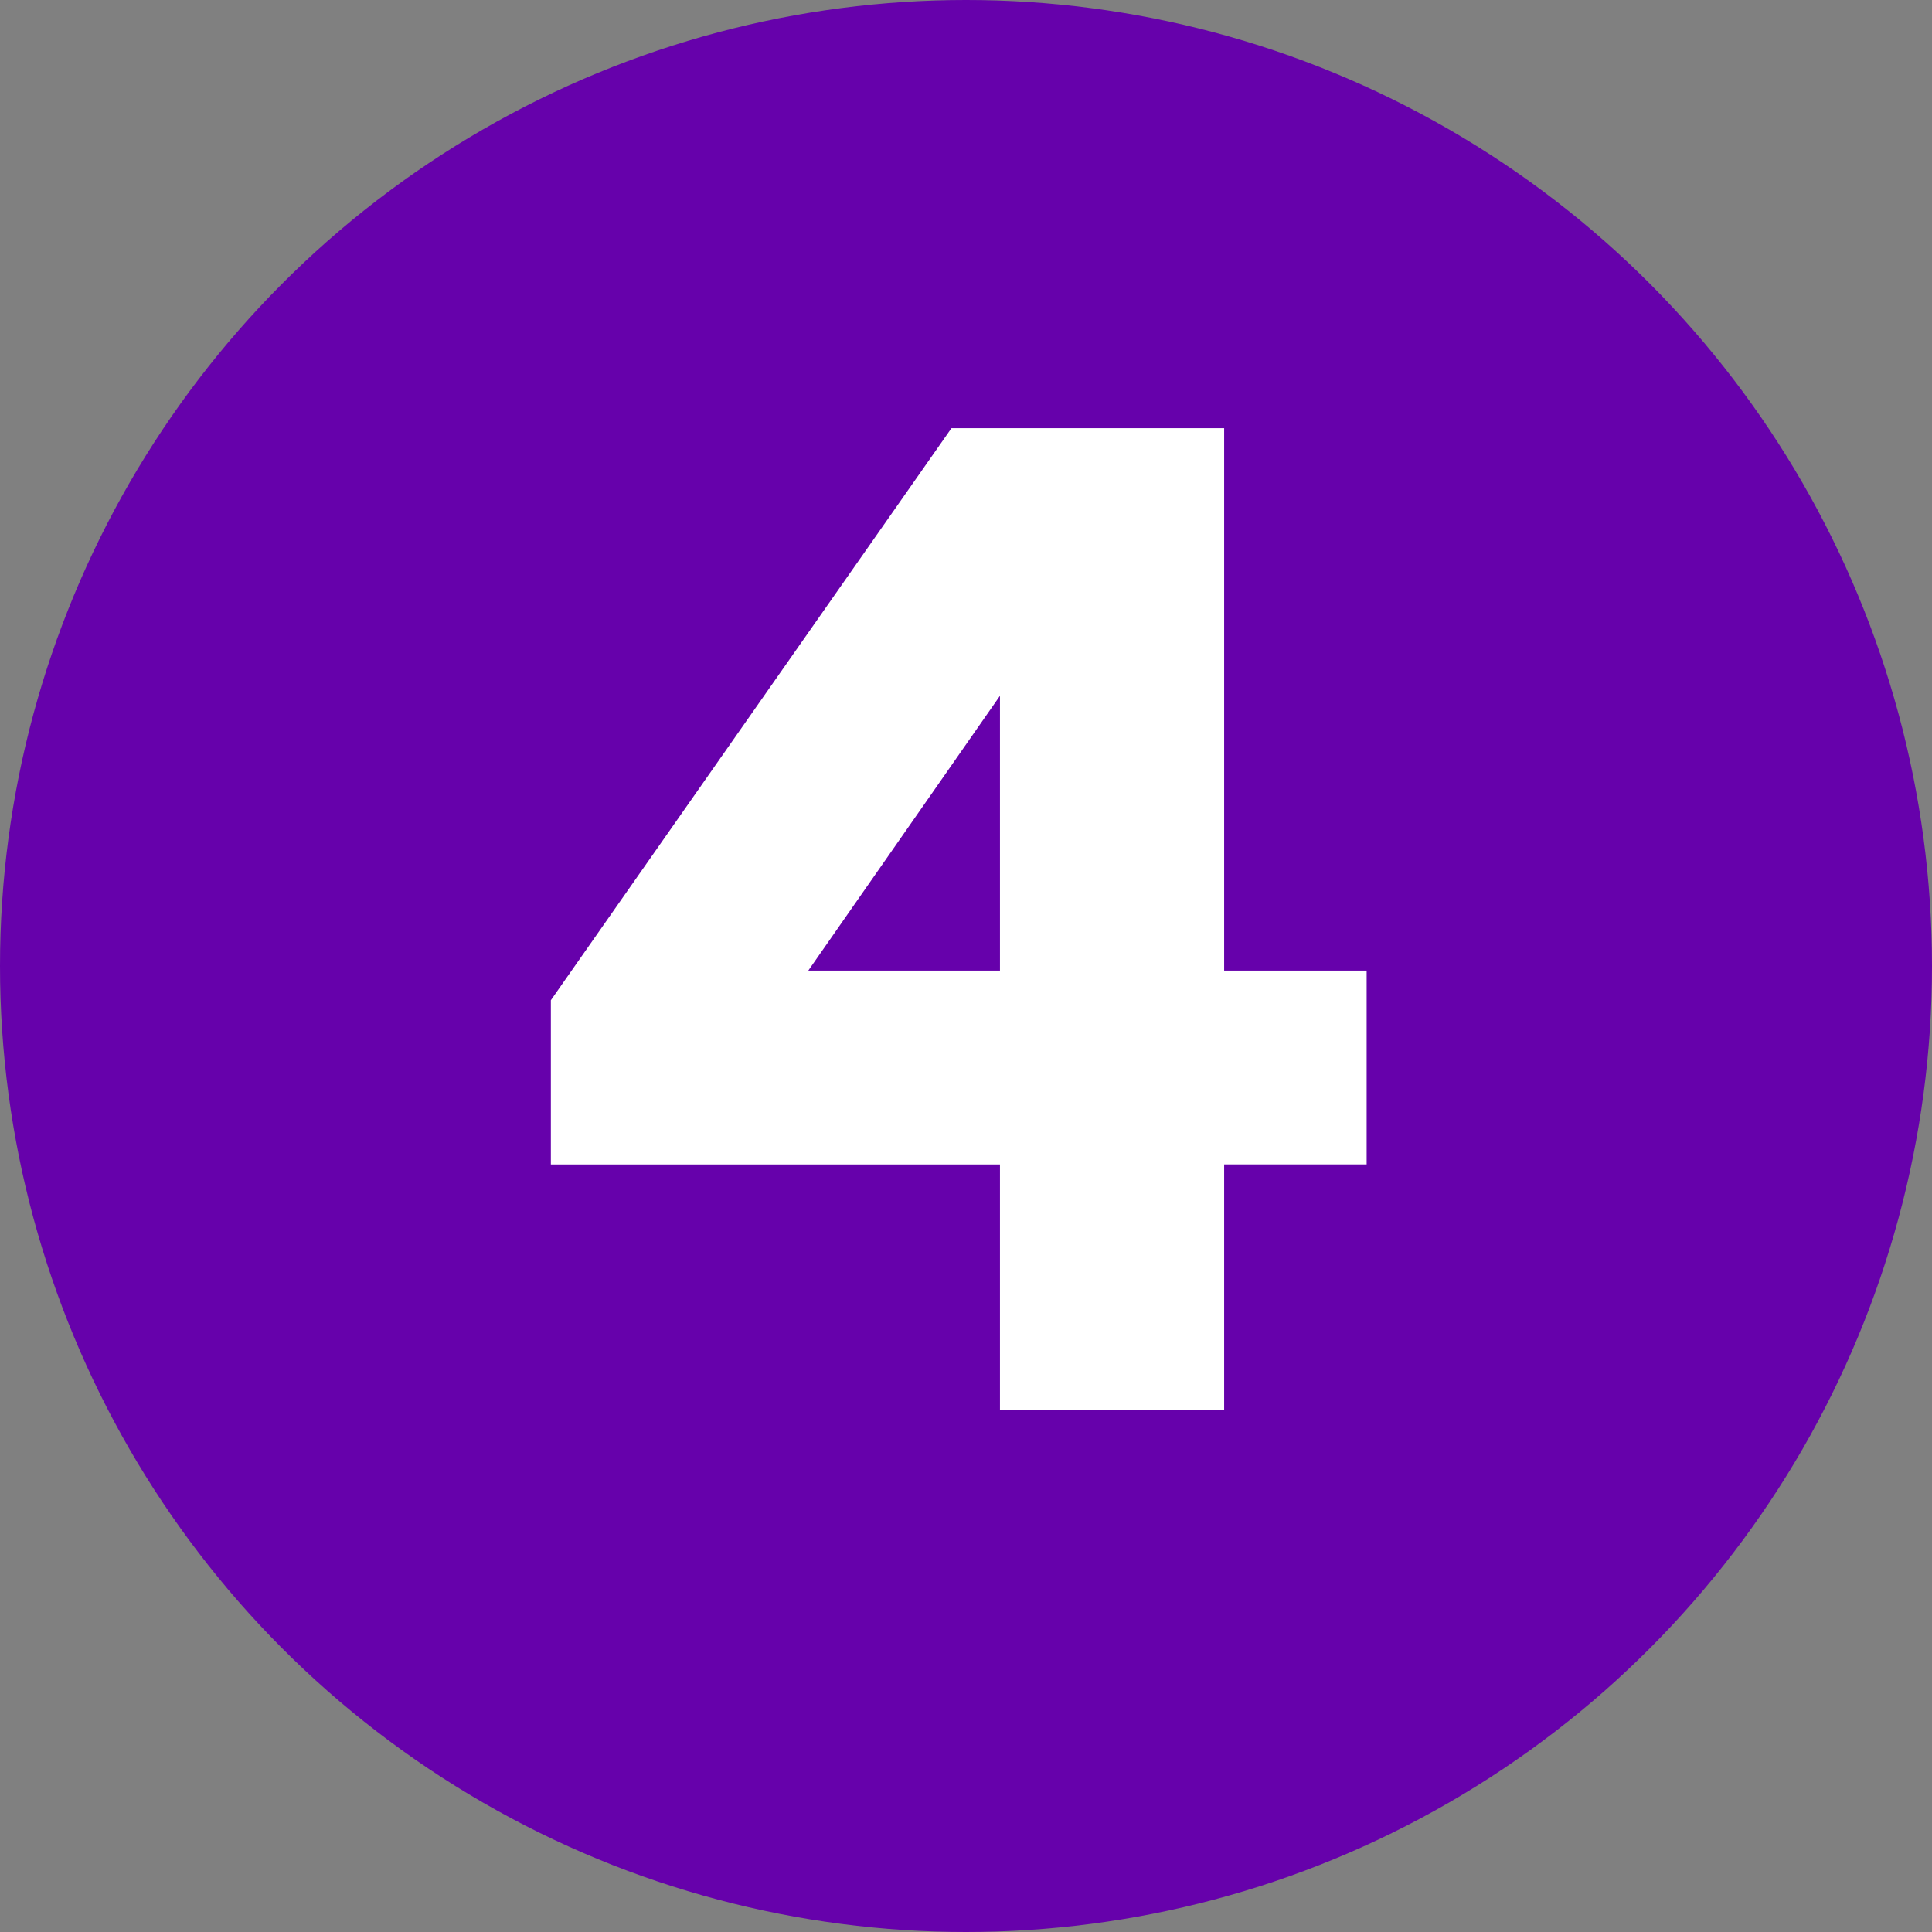
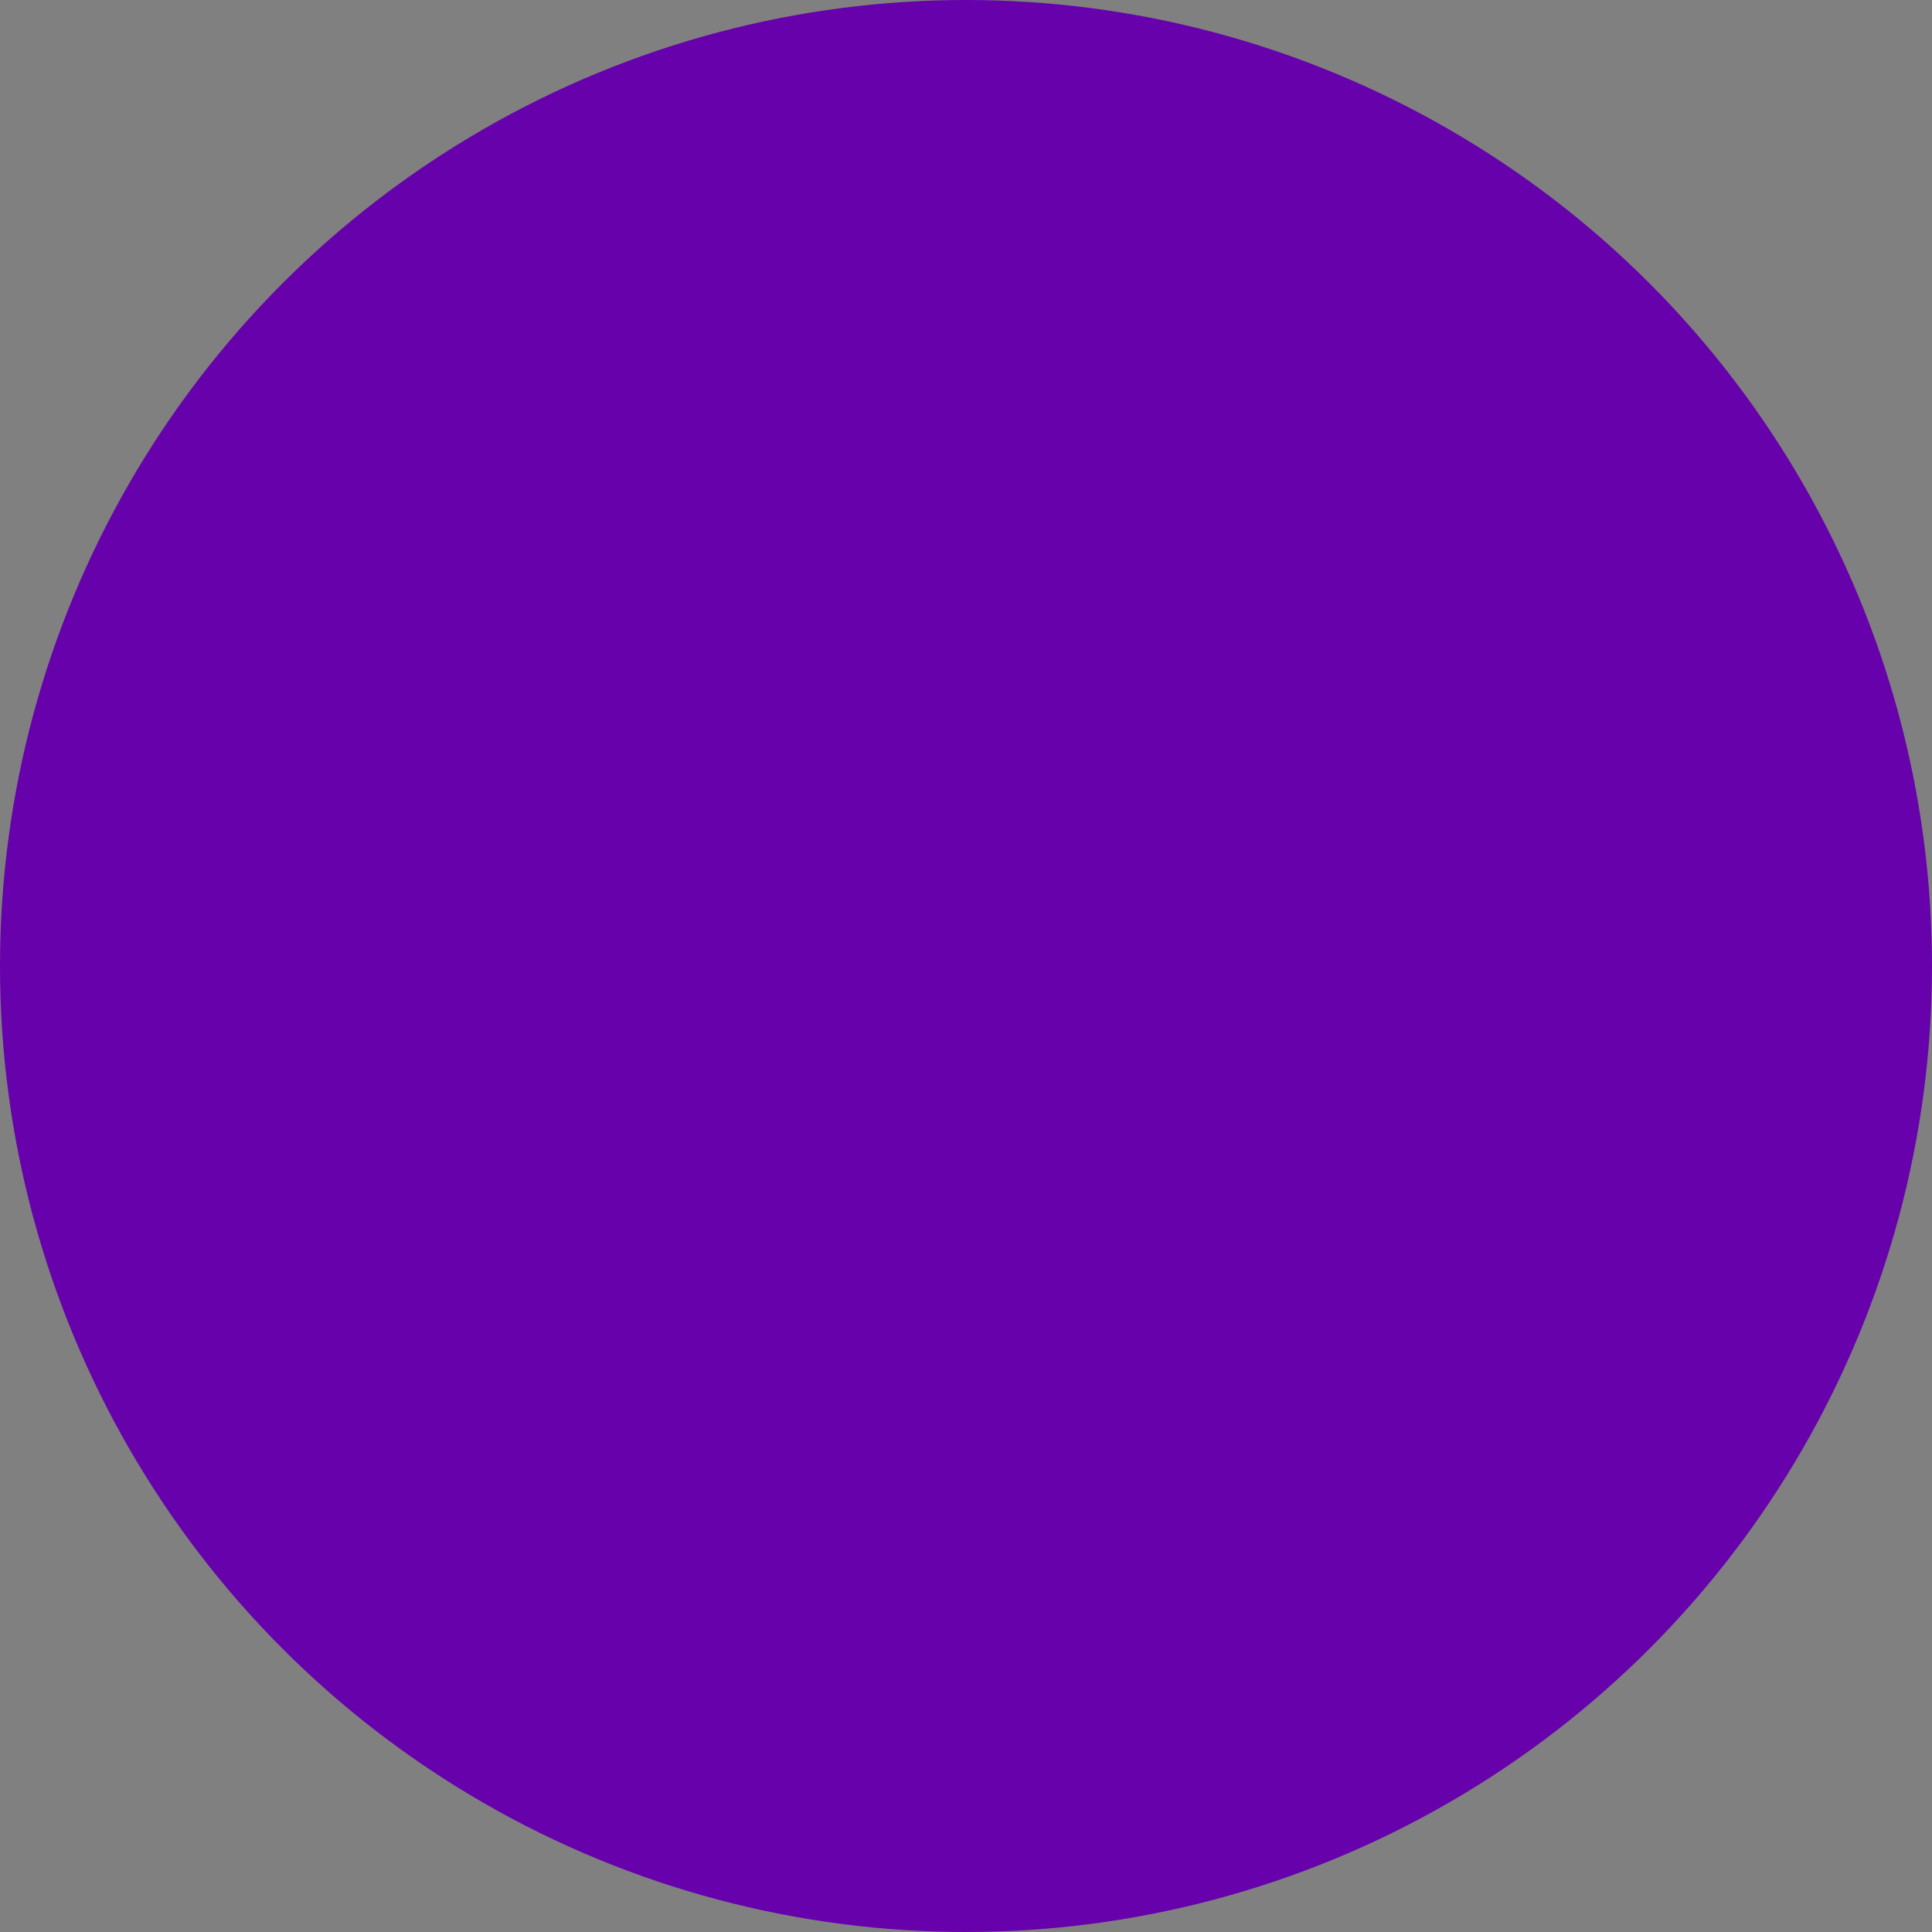
<svg xmlns="http://www.w3.org/2000/svg" width="57" height="57" viewBox="0 0 57 57" fill="none">
  <rect x="0" y="0" width="57" height="57" fill="#808080" stroke="none" />
  <circle cx="28.5" cy="28.5" r="28.5" fill="#6601AB" />
-   <path d="M29.502 41.61v-7.255h-13.25V29.51l11.82-16.878h8.044v16.003h4.204v5.719h-4.204v7.254h-6.614zm0-21.082l-5.655 8.108h5.655v-8.108z" fill="#fff" />
</svg>